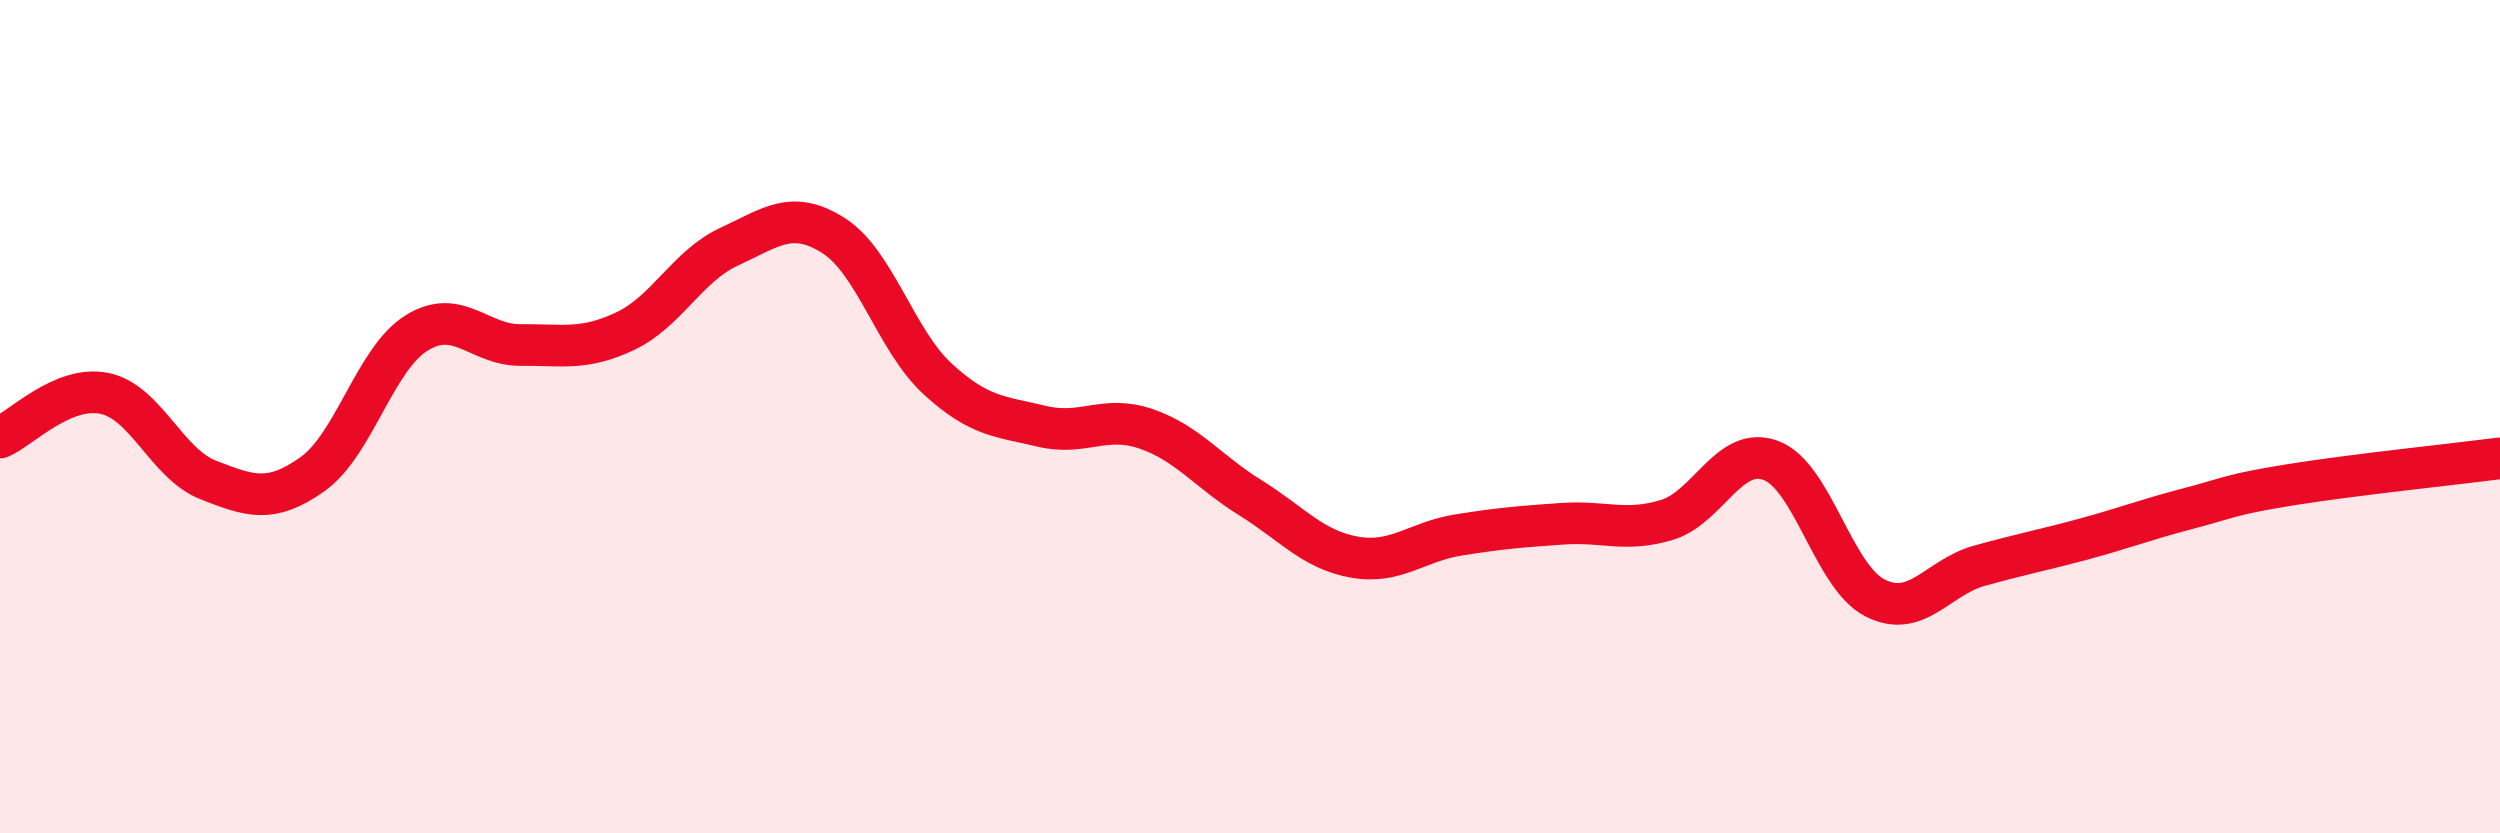
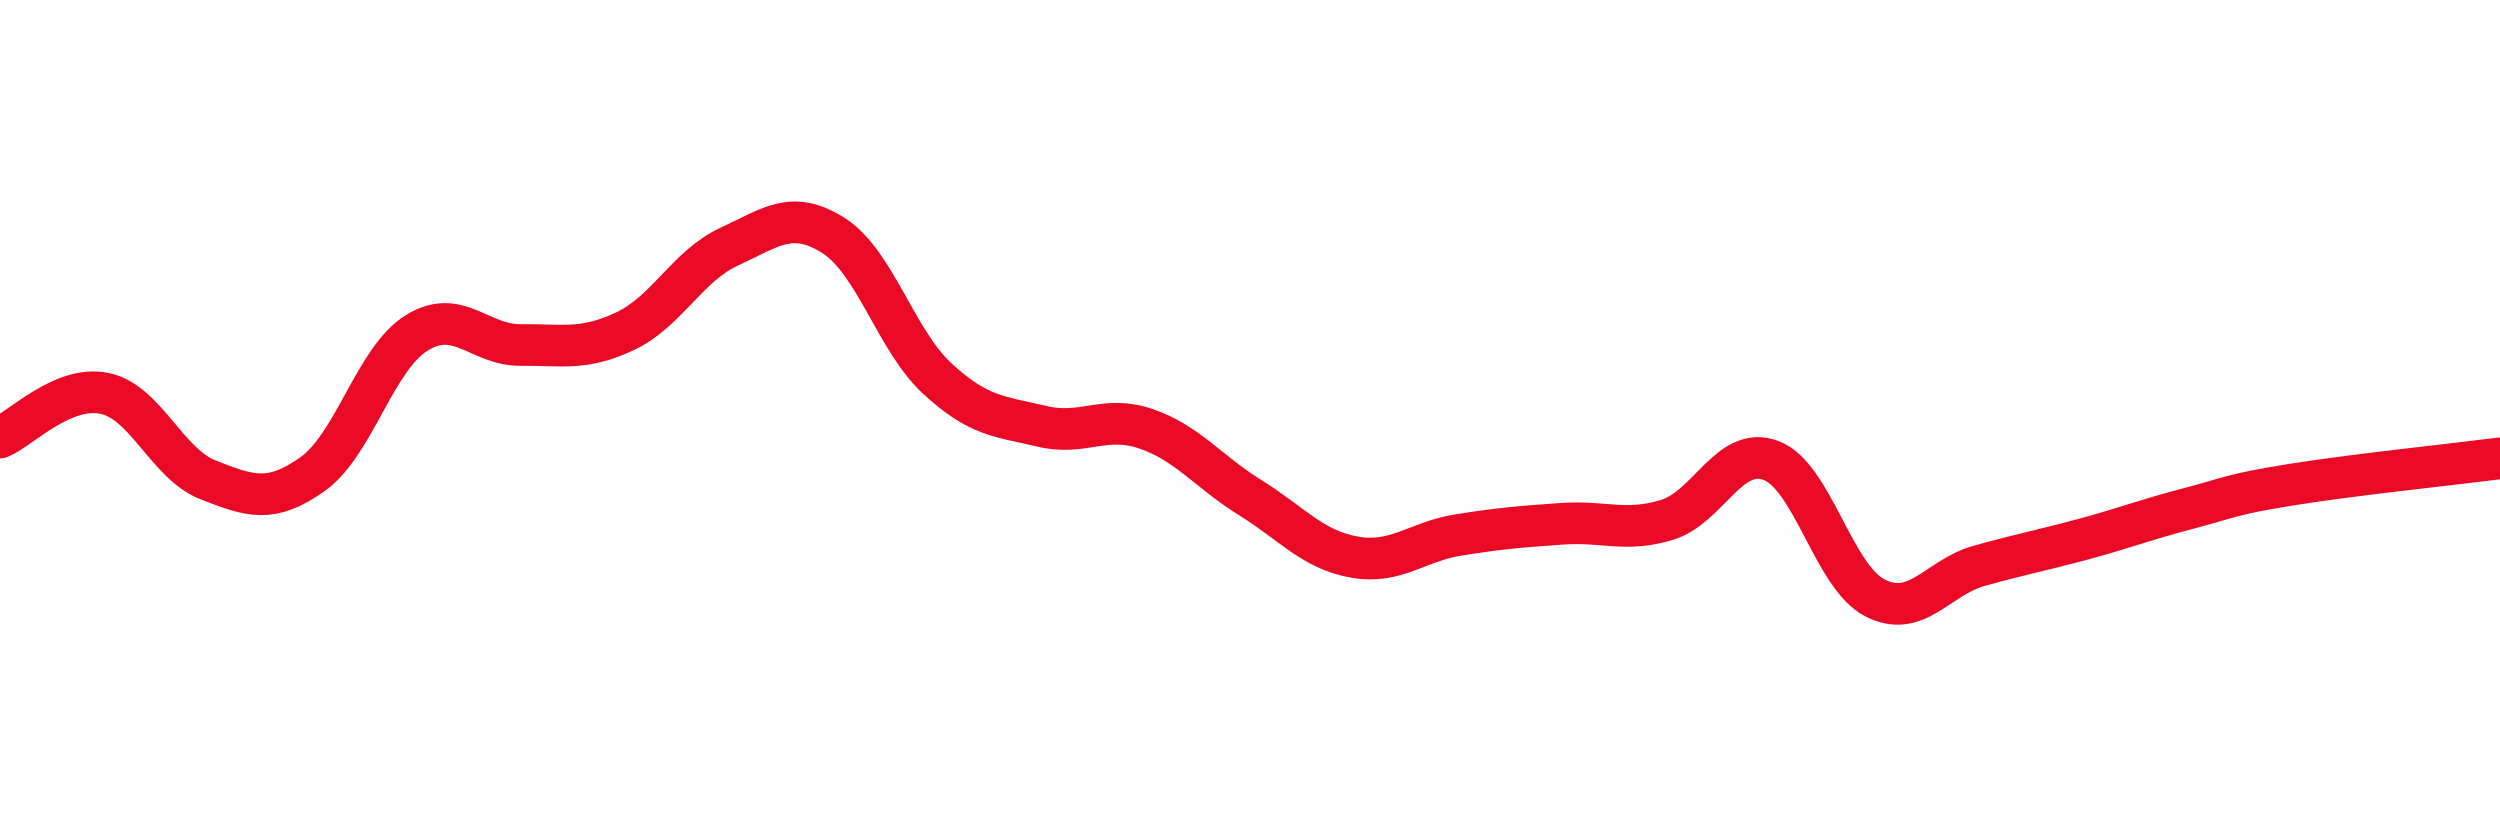
<svg xmlns="http://www.w3.org/2000/svg" width="60" height="20" viewBox="0 0 60 20">
-   <path d="M 0,10.5 C 0.5,10.29 1.5,9.24 2.5,9.44 C 3.5,9.64 4,11.13 5,11.52 C 6,11.91 6.5,12.09 7.5,11.38 C 8.5,10.67 9,8.61 10,7.99 C 11,7.37 11.5,8.29 12.5,8.28 C 13.5,8.27 14,8.42 15,7.95 C 16,7.48 16.5,6.38 17.5,5.92 C 18.5,5.46 19,5.02 20,5.65 C 21,6.28 21.5,8.17 22.5,9.09 C 23.5,10.01 24,9.99 25,10.23 C 26,10.47 26.5,9.95 27.5,10.29 C 28.5,10.63 29,11.32 30,11.94 C 31,12.56 31.5,13.19 32.5,13.37 C 33.5,13.55 34,13 35,12.84 C 36,12.68 36.5,12.64 37.5,12.57 C 38.5,12.5 39,12.78 40,12.48 C 41,12.18 41.5,10.68 42.5,11.05 C 43.5,11.42 44,13.84 45,14.35 C 46,14.86 46.5,13.86 47.5,13.58 C 48.5,13.3 49,13.21 50,12.94 C 51,12.67 51.5,12.47 52.5,12.21 C 53.5,11.95 53.5,11.87 55,11.63 C 56.5,11.39 59,11.13 60,11L60 20L0 20Z" fill="#EB0A25" opacity="0.1" stroke-linecap="round" stroke-linejoin="round" />
  <path d="M 0,10.5 C 0.5,10.29 1.5,9.24 2.5,9.44 C 3.5,9.64 4,11.13 5,11.52 C 6,11.91 6.5,12.09 7.5,11.38 C 8.5,10.67 9,8.61 10,7.99 C 11,7.37 11.5,8.29 12.5,8.28 C 13.5,8.27 14,8.42 15,7.95 C 16,7.48 16.5,6.38 17.5,5.92 C 18.5,5.46 19,5.02 20,5.65 C 21,6.28 21.5,8.17 22.5,9.09 C 23.5,10.01 24,9.99 25,10.23 C 26,10.47 26.5,9.95 27.5,10.29 C 28.5,10.63 29,11.32 30,11.94 C 31,12.56 31.5,13.19 32.5,13.37 C 33.5,13.55 34,13 35,12.84 C 36,12.68 36.5,12.64 37.5,12.57 C 38.5,12.5 39,12.78 40,12.48 C 41,12.18 41.5,10.68 42.5,11.05 C 43.5,11.42 44,13.84 45,14.35 C 46,14.86 46.5,13.86 47.5,13.58 C 48.5,13.3 49,13.21 50,12.94 C 51,12.67 51.5,12.47 52.5,12.21 C 53.5,11.95 53.5,11.87 55,11.63 C 56.5,11.39 59,11.13 60,11" stroke="#EB0A25" stroke-width="1" fill="none" stroke-linecap="round" stroke-linejoin="round" />
</svg>